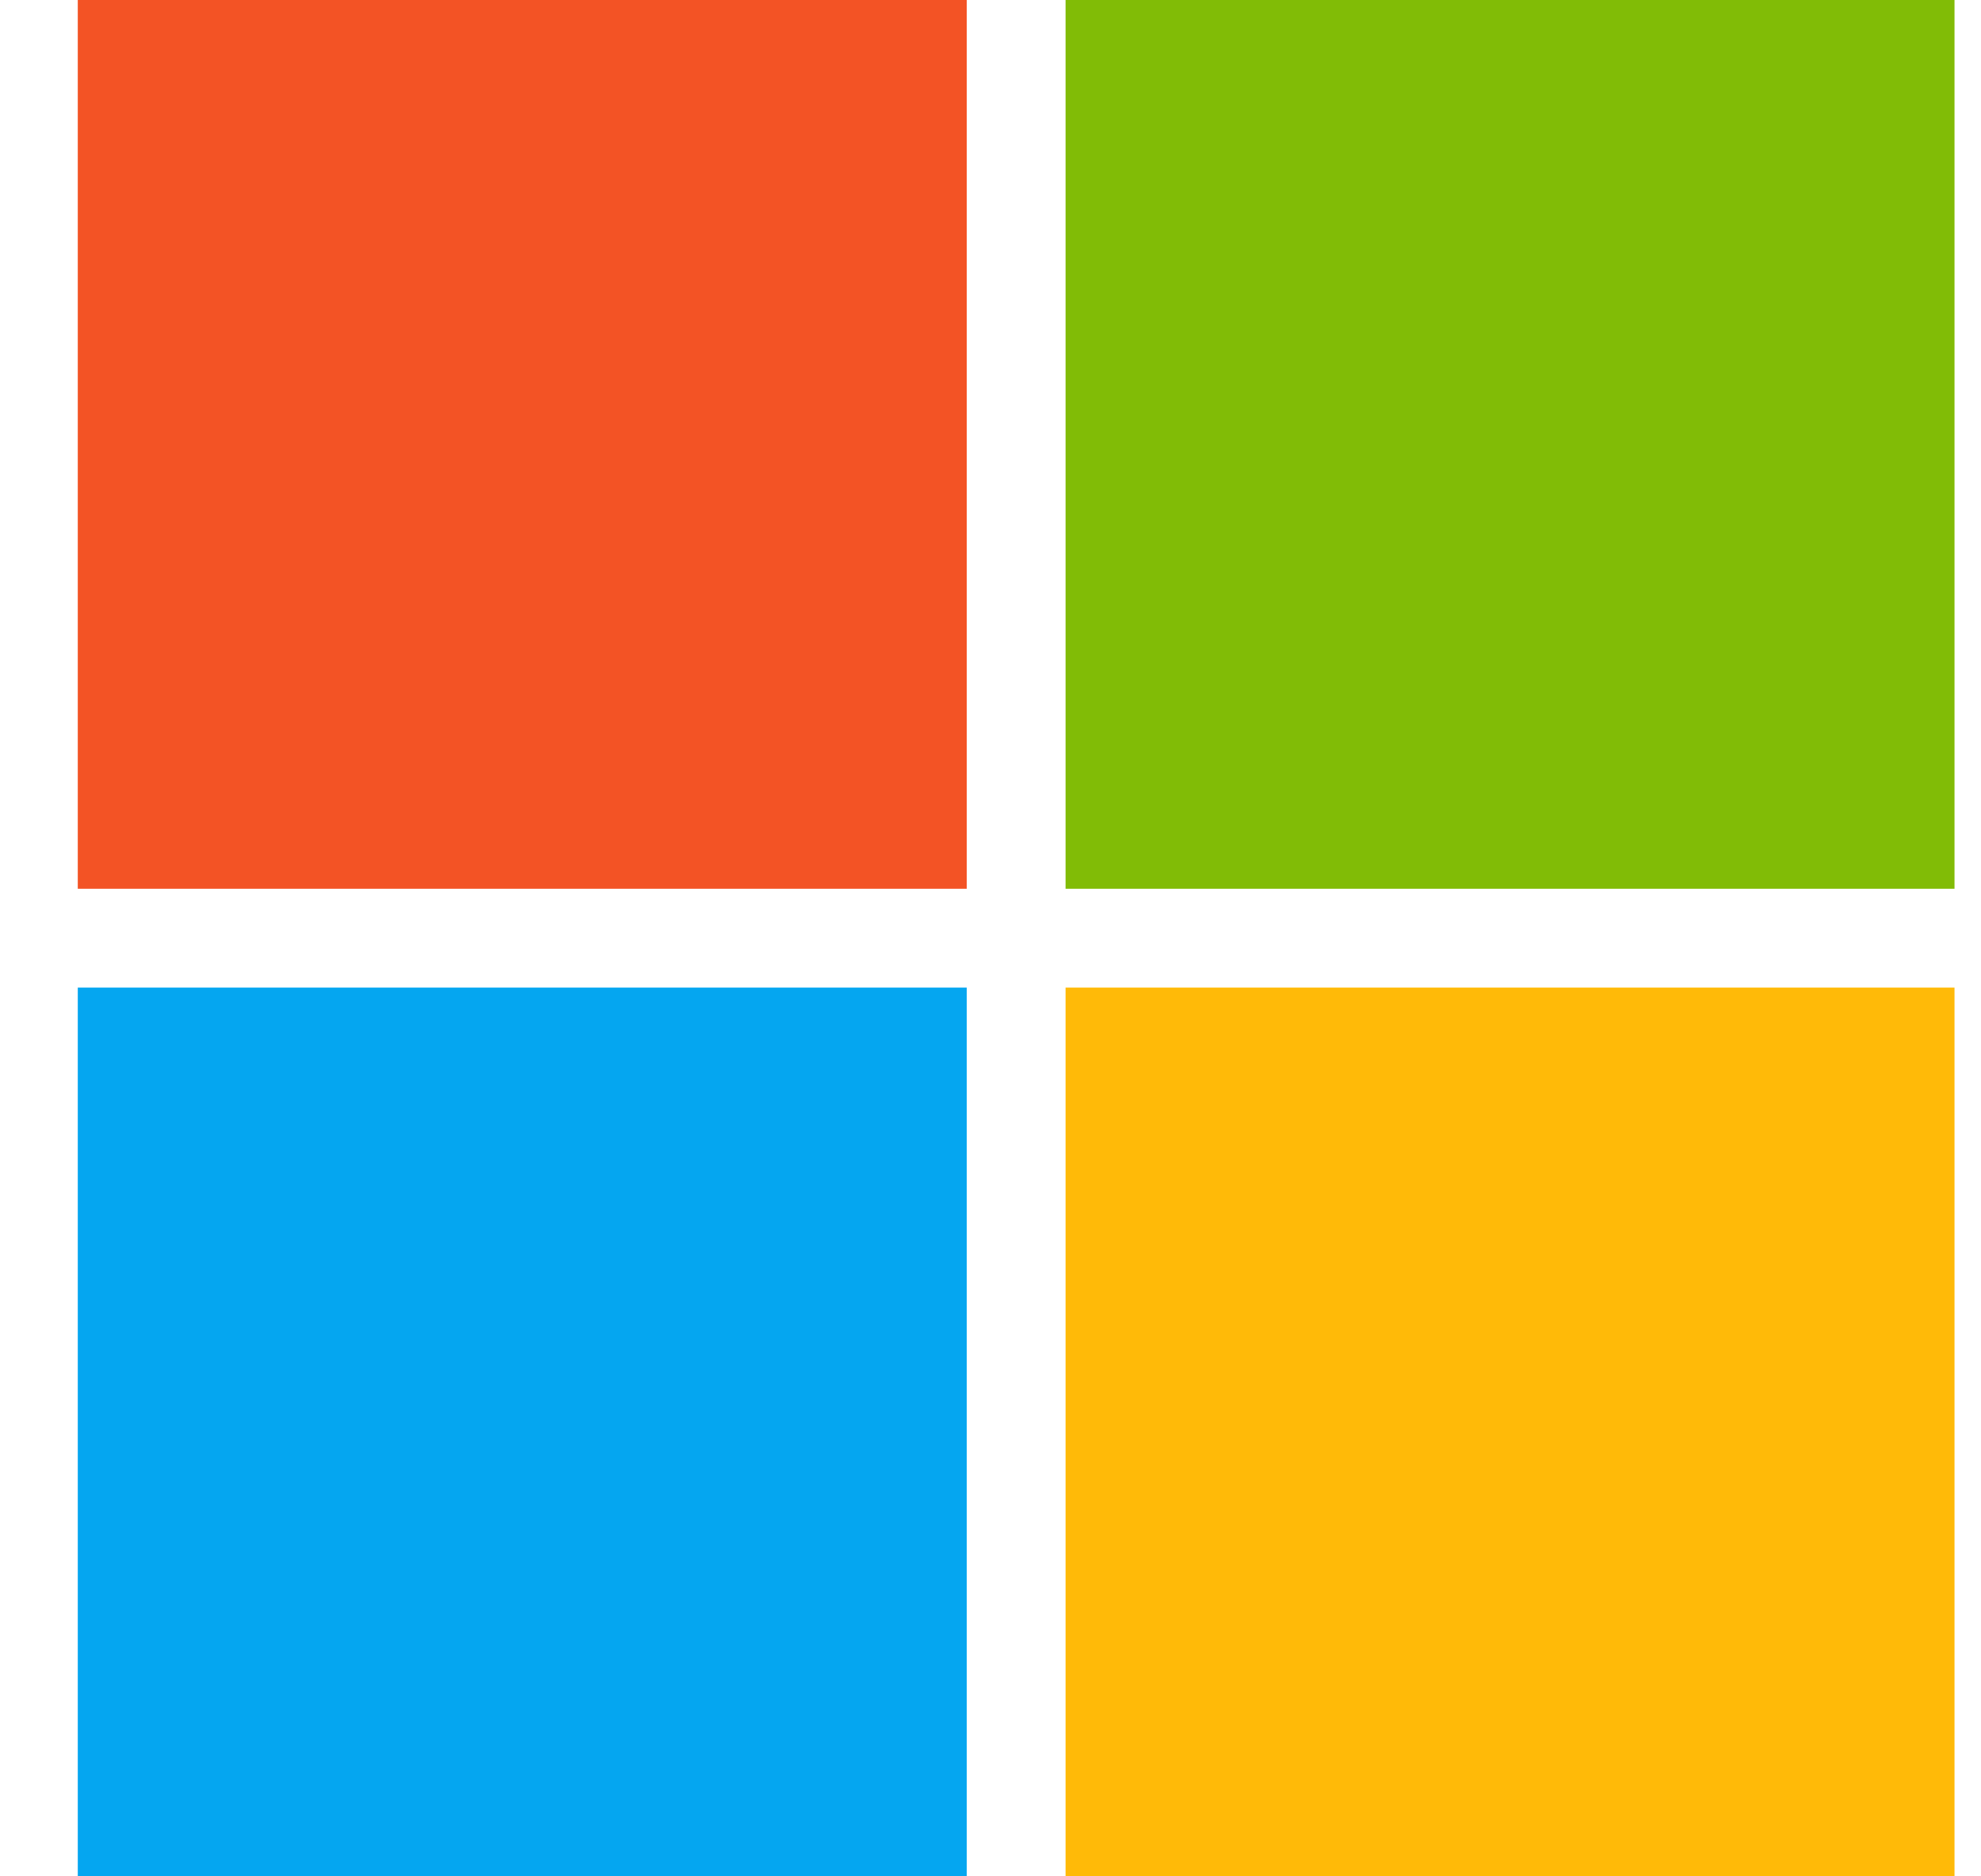
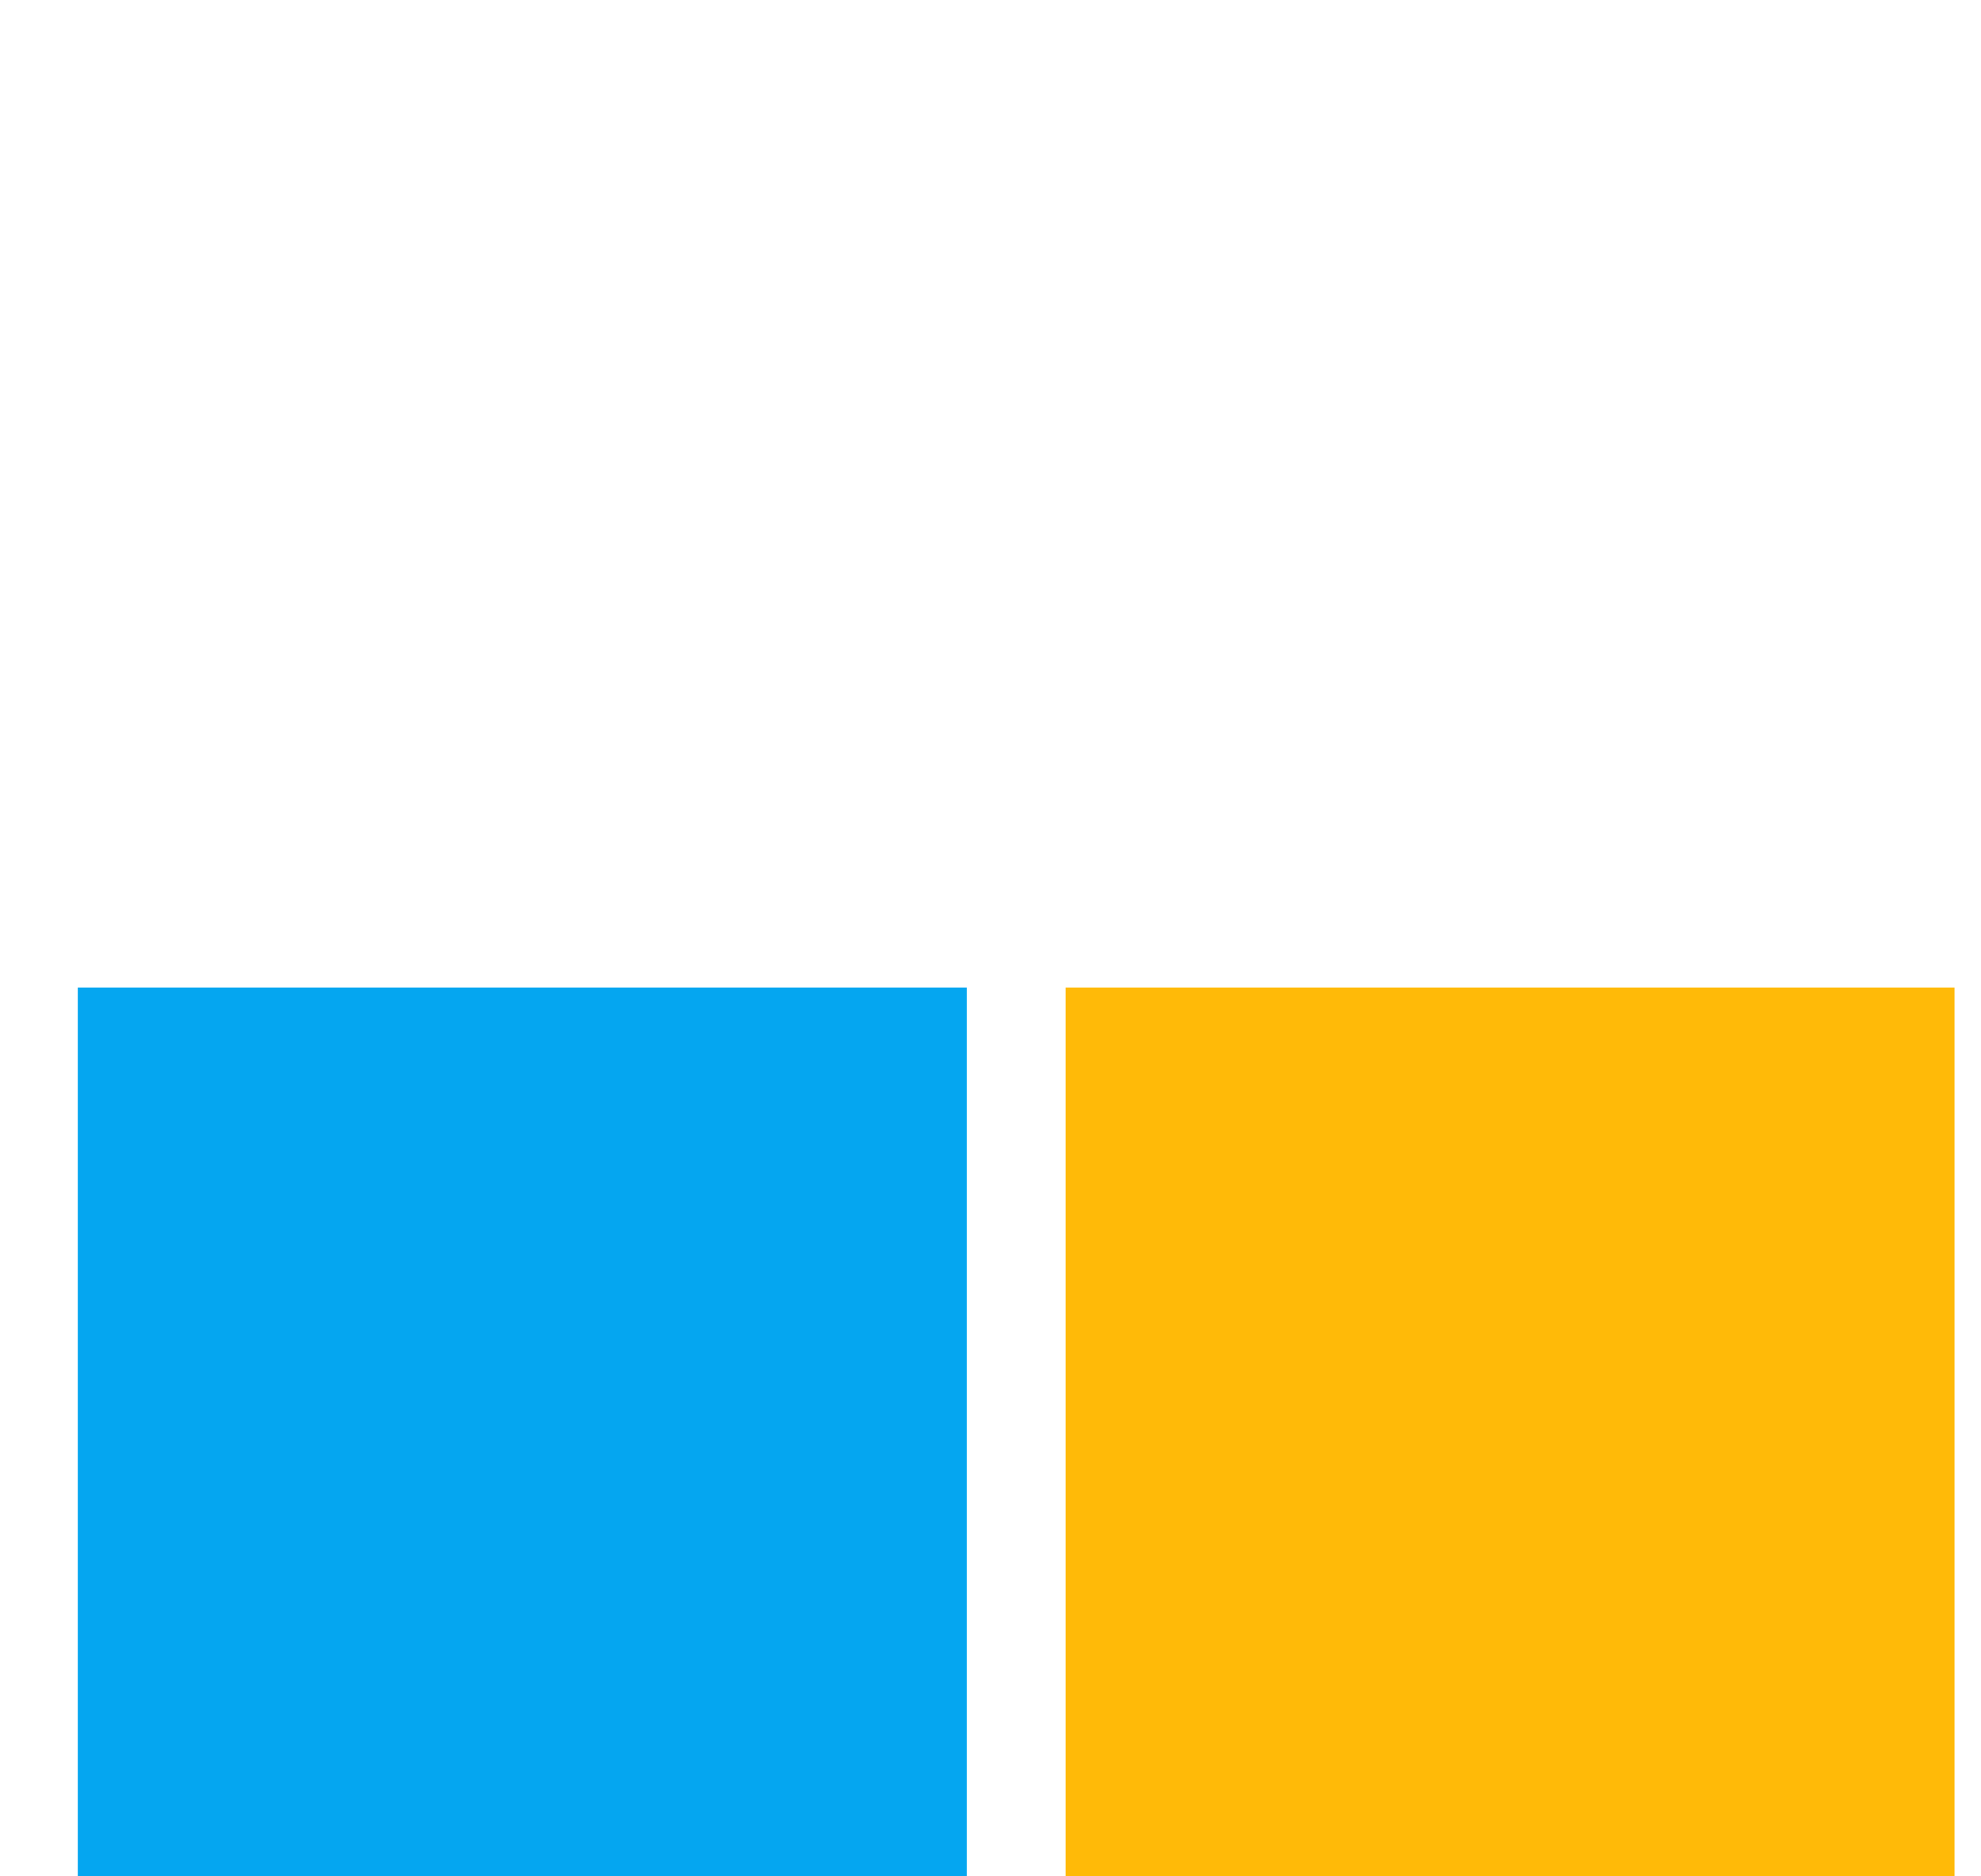
<svg xmlns="http://www.w3.org/2000/svg" width="19" height="18" viewBox="0 0 19 18" fill="none">
-   <path d="M0.746 0H9.272V8.526H0.746V0Z" fill="#F35325" />
  <path d="M0.746 9.474H9.272V18H0.746V9.474Z" fill="#05A6F0" />
-   <path d="M10.22 0H18.746V8.526H10.22V0Z" fill="#81BC06" />
  <path d="M10.22 9.474H18.746V18H10.22V9.474Z" fill="#FFBA08" />
</svg>